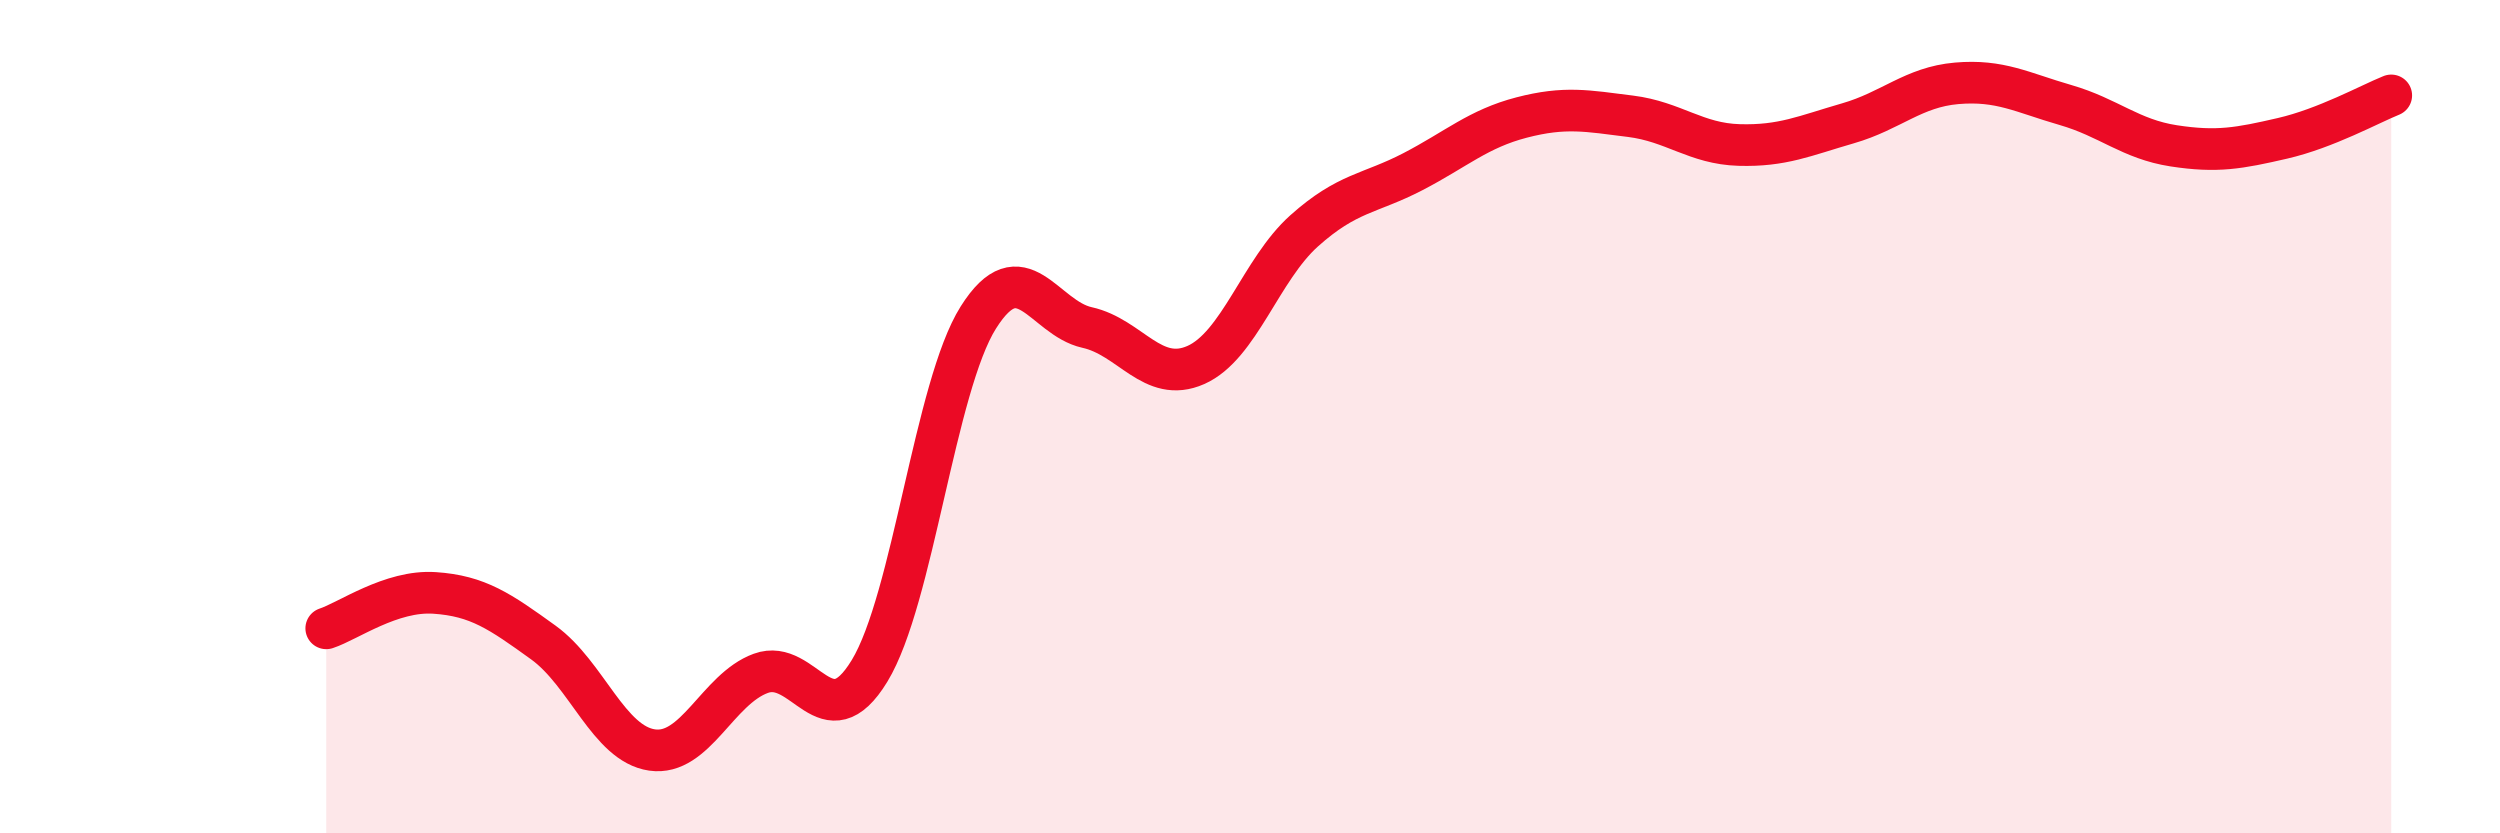
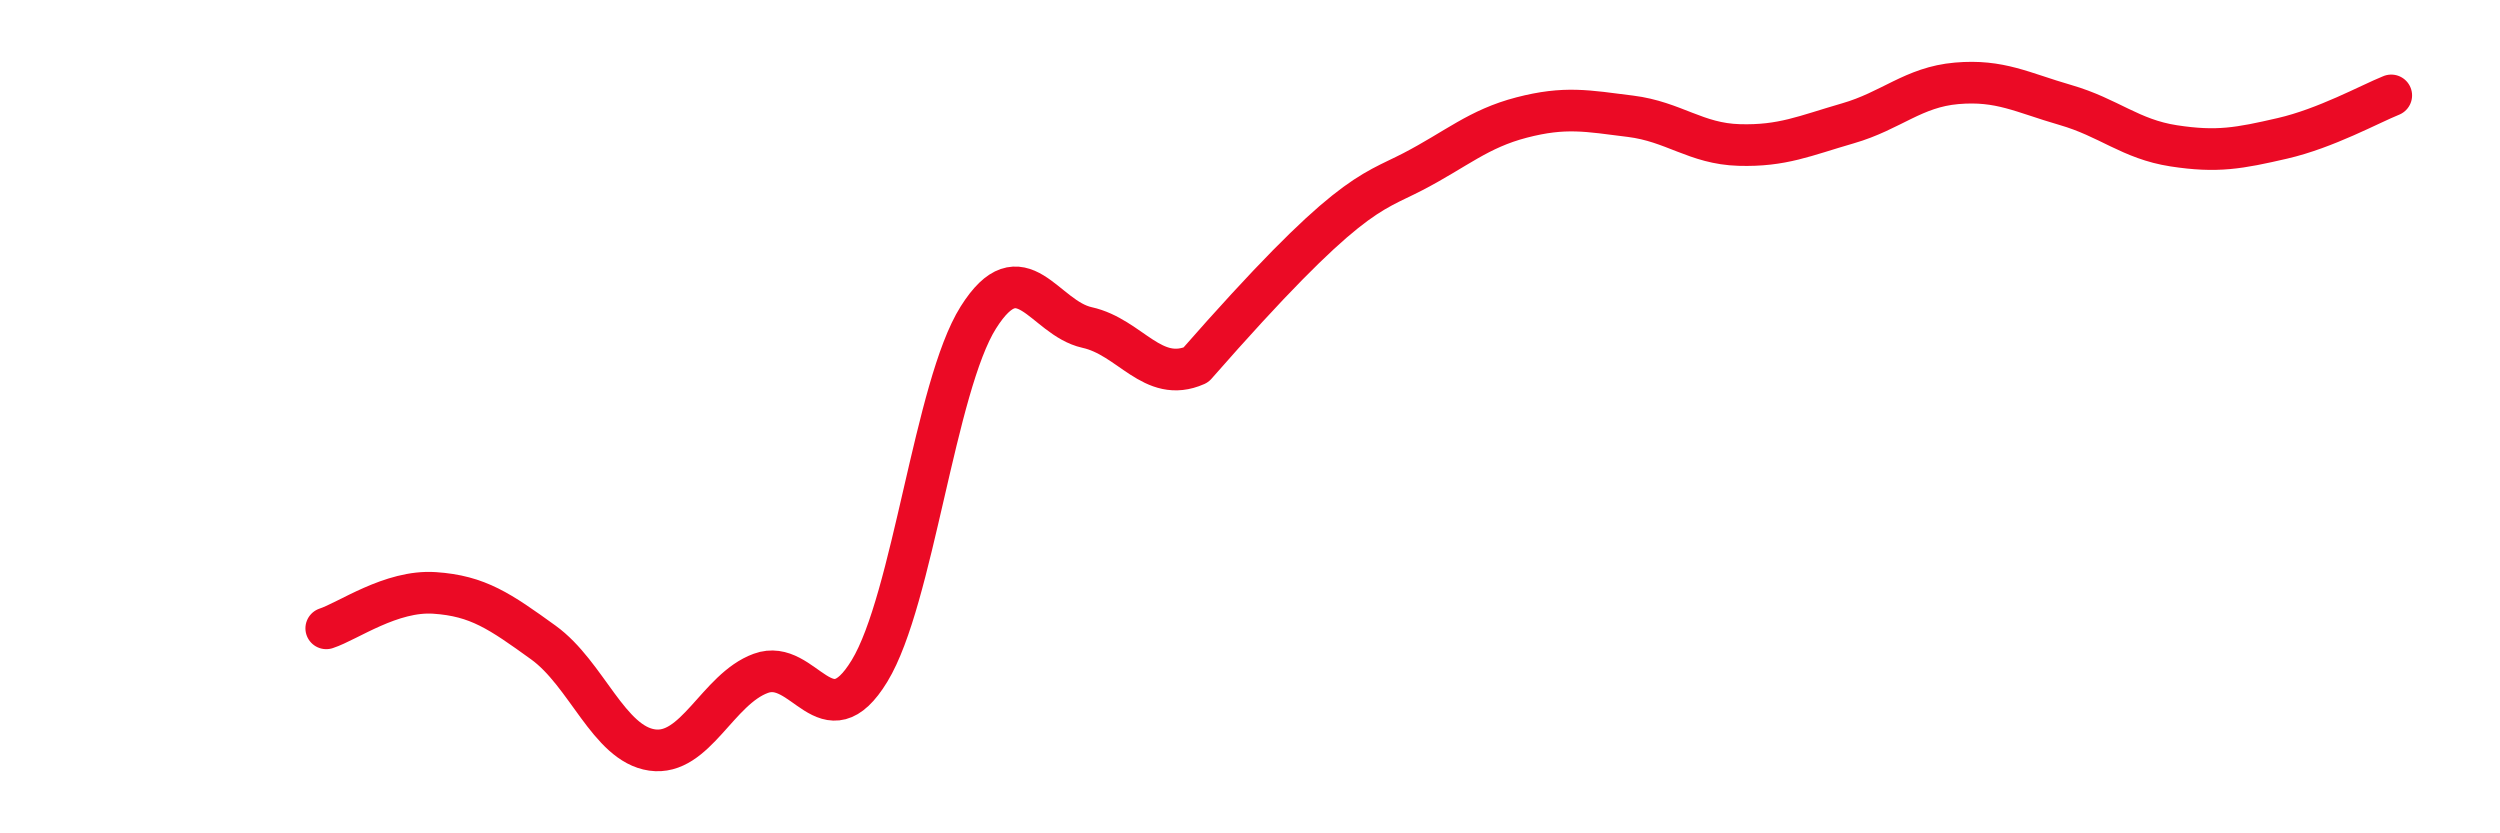
<svg xmlns="http://www.w3.org/2000/svg" width="60" height="20" viewBox="0 0 60 20">
-   <path d="M 7.83,15.08 C 8.35,14.91 9.39,14.16 10.43,14.23 C 11.47,14.3 12,14.67 13.04,15.42 C 14.08,16.17 14.61,17.85 15.65,18 C 16.69,18.15 17.22,16.54 18.26,16.16 C 19.3,15.78 19.83,17.81 20.87,16.1 C 21.91,14.39 22.44,9.27 23.48,7.62 C 24.52,5.97 25.05,7.63 26.09,7.86 C 27.13,8.09 27.66,9.22 28.7,8.76 C 29.74,8.3 30.26,6.47 31.3,5.54 C 32.34,4.61 32.87,4.66 33.91,4.12 C 34.95,3.58 35.48,3.09 36.52,2.82 C 37.56,2.55 38.09,2.66 39.13,2.79 C 40.17,2.92 40.7,3.45 41.74,3.48 C 42.78,3.51 43.31,3.26 44.35,2.96 C 45.39,2.66 45.92,2.09 46.96,2 C 48,1.91 48.53,2.22 49.57,2.52 C 50.61,2.82 51.13,3.34 52.17,3.5 C 53.21,3.66 53.74,3.56 54.78,3.32 C 55.82,3.08 56.87,2.5 57.39,2.29L57.39 20L7.83 20Z" fill="#EB0A25" opacity="0.1" stroke-linecap="round" stroke-linejoin="round" />
-   <path d="M 7.83,15.08 C 8.35,14.91 9.39,14.16 10.43,14.23 C 11.47,14.3 12,14.67 13.04,15.42 C 14.08,16.17 14.61,17.85 15.65,18 C 16.69,18.15 17.22,16.54 18.26,16.16 C 19.3,15.78 19.83,17.81 20.87,16.1 C 21.91,14.39 22.44,9.27 23.48,7.62 C 24.52,5.97 25.05,7.63 26.09,7.86 C 27.13,8.09 27.66,9.22 28.7,8.76 C 29.74,8.3 30.26,6.47 31.3,5.54 C 32.34,4.61 32.87,4.66 33.91,4.12 C 34.95,3.58 35.48,3.09 36.52,2.82 C 37.56,2.55 38.09,2.66 39.13,2.79 C 40.17,2.92 40.7,3.45 41.74,3.48 C 42.78,3.51 43.31,3.26 44.35,2.96 C 45.39,2.66 45.92,2.09 46.96,2 C 48,1.91 48.53,2.22 49.57,2.52 C 50.61,2.82 51.13,3.34 52.17,3.5 C 53.21,3.66 53.74,3.56 54.78,3.32 C 55.82,3.08 56.87,2.5 57.39,2.29" stroke="#EB0A25" stroke-width="1" fill="none" stroke-linecap="round" stroke-linejoin="round" />
+   <path d="M 7.83,15.08 C 8.35,14.91 9.39,14.16 10.43,14.23 C 11.47,14.3 12,14.67 13.04,15.42 C 14.08,16.17 14.61,17.85 15.65,18 C 16.69,18.15 17.22,16.54 18.26,16.16 C 19.3,15.78 19.83,17.81 20.87,16.1 C 21.91,14.39 22.44,9.27 23.48,7.62 C 24.52,5.97 25.05,7.63 26.09,7.86 C 27.13,8.09 27.66,9.22 28.7,8.76 C 32.34,4.61 32.87,4.66 33.91,4.12 C 34.95,3.58 35.48,3.09 36.52,2.82 C 37.56,2.55 38.09,2.66 39.13,2.79 C 40.17,2.92 40.7,3.45 41.74,3.48 C 42.78,3.51 43.31,3.26 44.35,2.96 C 45.39,2.66 45.92,2.09 46.96,2 C 48,1.91 48.53,2.22 49.57,2.52 C 50.61,2.82 51.13,3.34 52.17,3.5 C 53.21,3.66 53.74,3.56 54.78,3.32 C 55.82,3.08 56.87,2.5 57.39,2.29" stroke="#EB0A25" stroke-width="1" fill="none" stroke-linecap="round" stroke-linejoin="round" />
</svg>